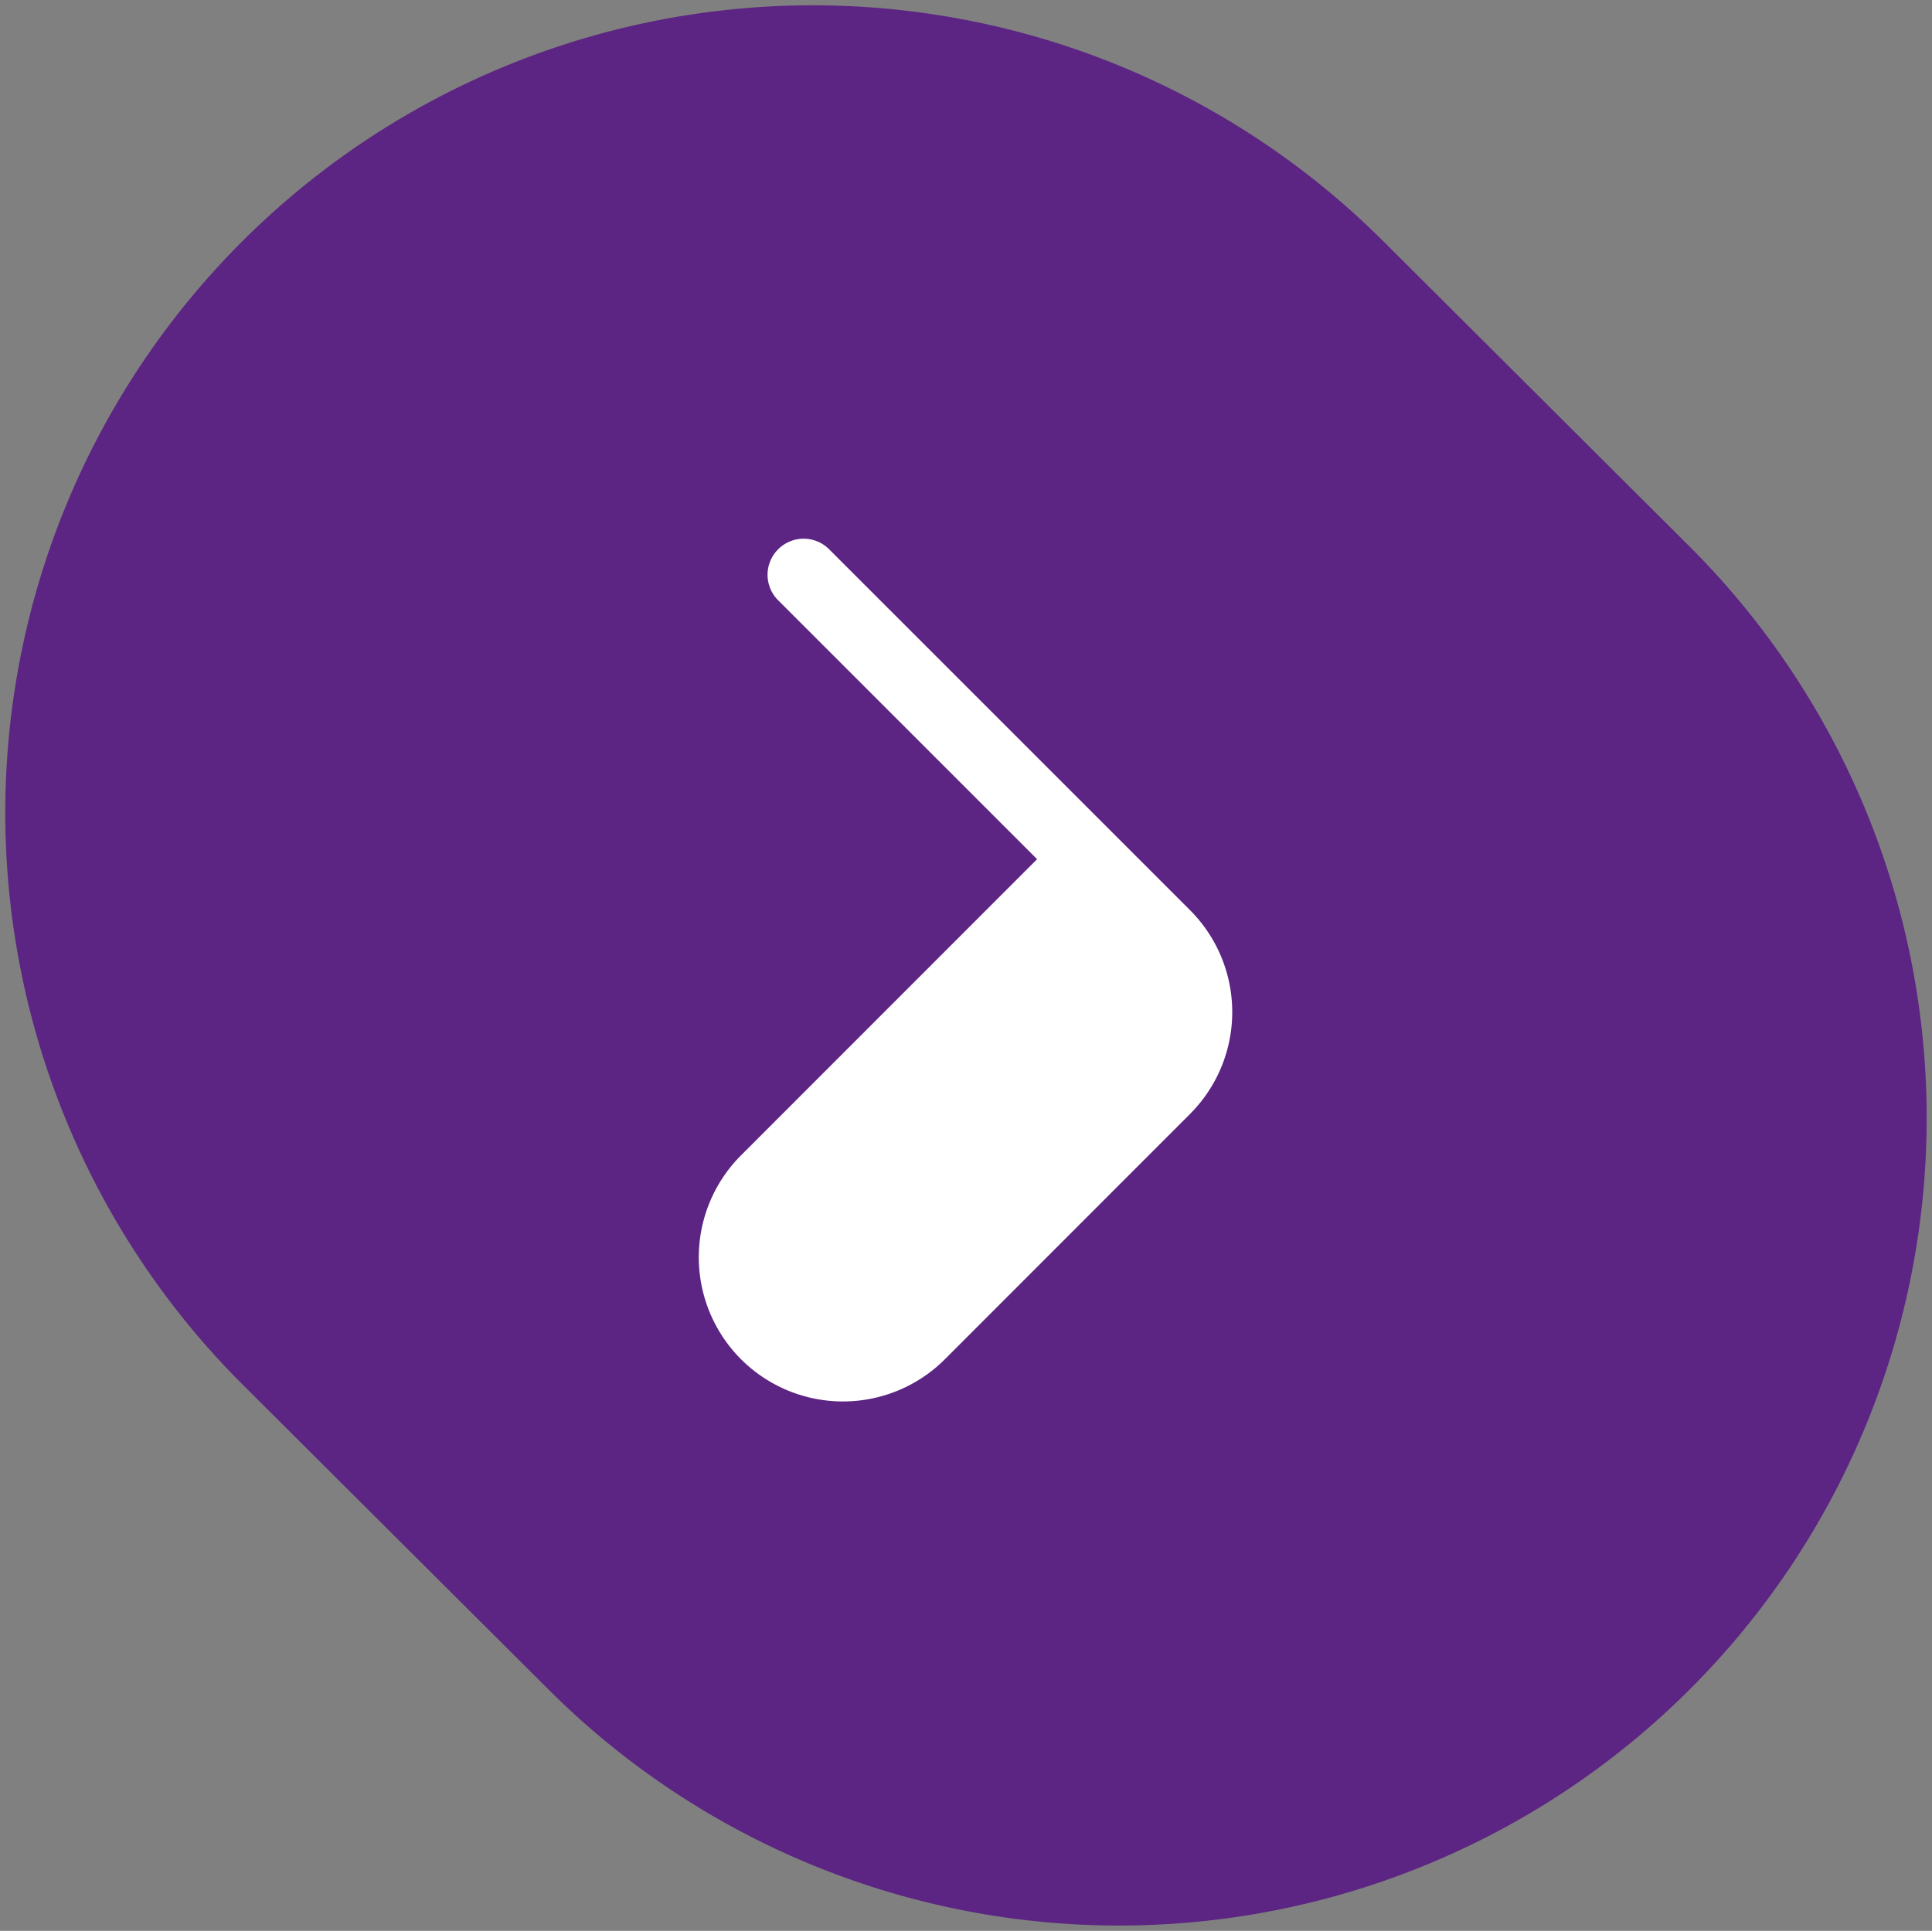
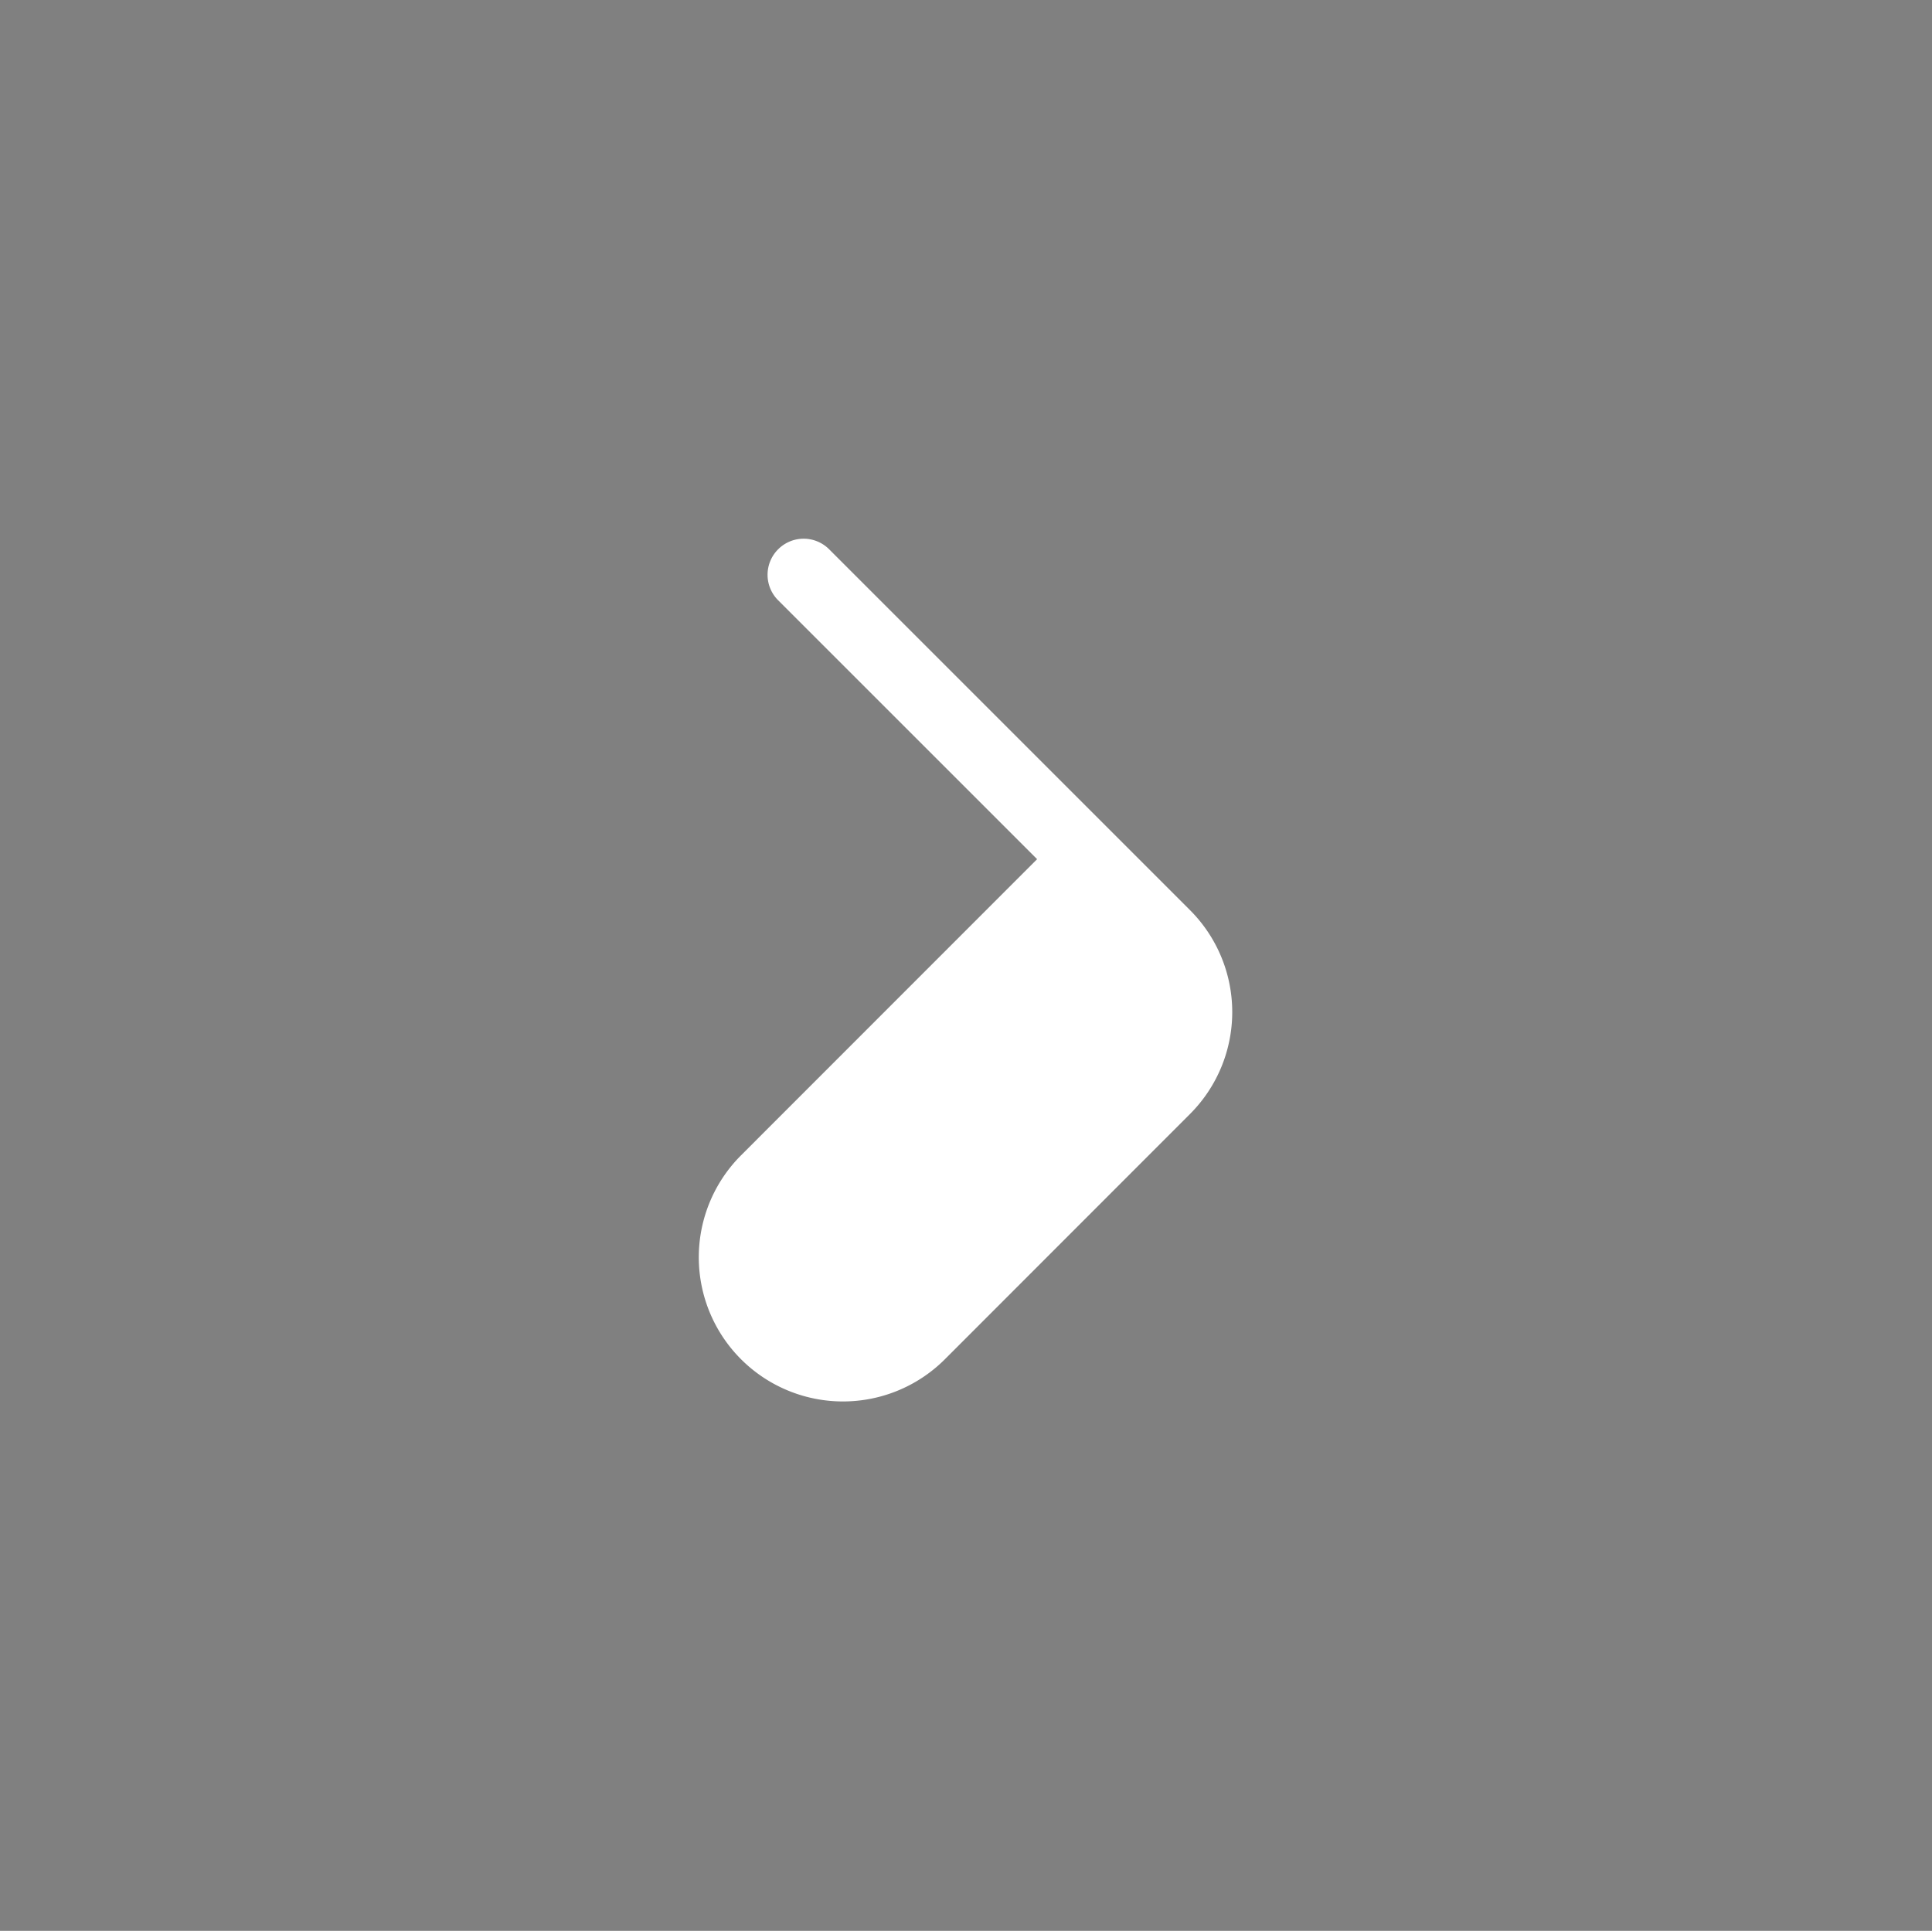
<svg xmlns="http://www.w3.org/2000/svg" width="144.87" height="144.8" viewBox="0 0 144.87 144.8">
  <rect x="0" y="0" width="144.87" height="144.8" fill="#808080" stroke="none" />
  <g id="Raggruppa_1257" data-name="Raggruppa 1257" transform="translate(-193.564 -404.883)">
-     <path id="Tracciato_168" data-name="Tracciato 168" d="M110.14,17.666a60.553,60.553,0,0,0-85.5,85.774l22.964,22.895a60.554,60.554,0,1,0,85.5-85.776Z" transform="translate(187.125 405.283)" fill="#5c2483" stroke="rgba(0,0,0,0)" stroke-width="0.8" />
    <path id="Tracciato_166" data-name="Tracciato 166" d="M-56.794-55.776a2.7,2.7,0,0,0-3.824,0,2.7,2.7,0,0,0,0,3.824L-41.2-32.537-63.415-10.312A10.811,10.811,0,0,0-63.39,4.976,10.811,10.811,0,0,0-48.1,4.951L-29.722-13.44a10.81,10.81,0,0,0-.01-15.273Z" transform="translate(312.531 501.852)" fill="#fff" stroke="rgba(0,0,0,0)" stroke-width="0.8" />
  </g>
</svg>